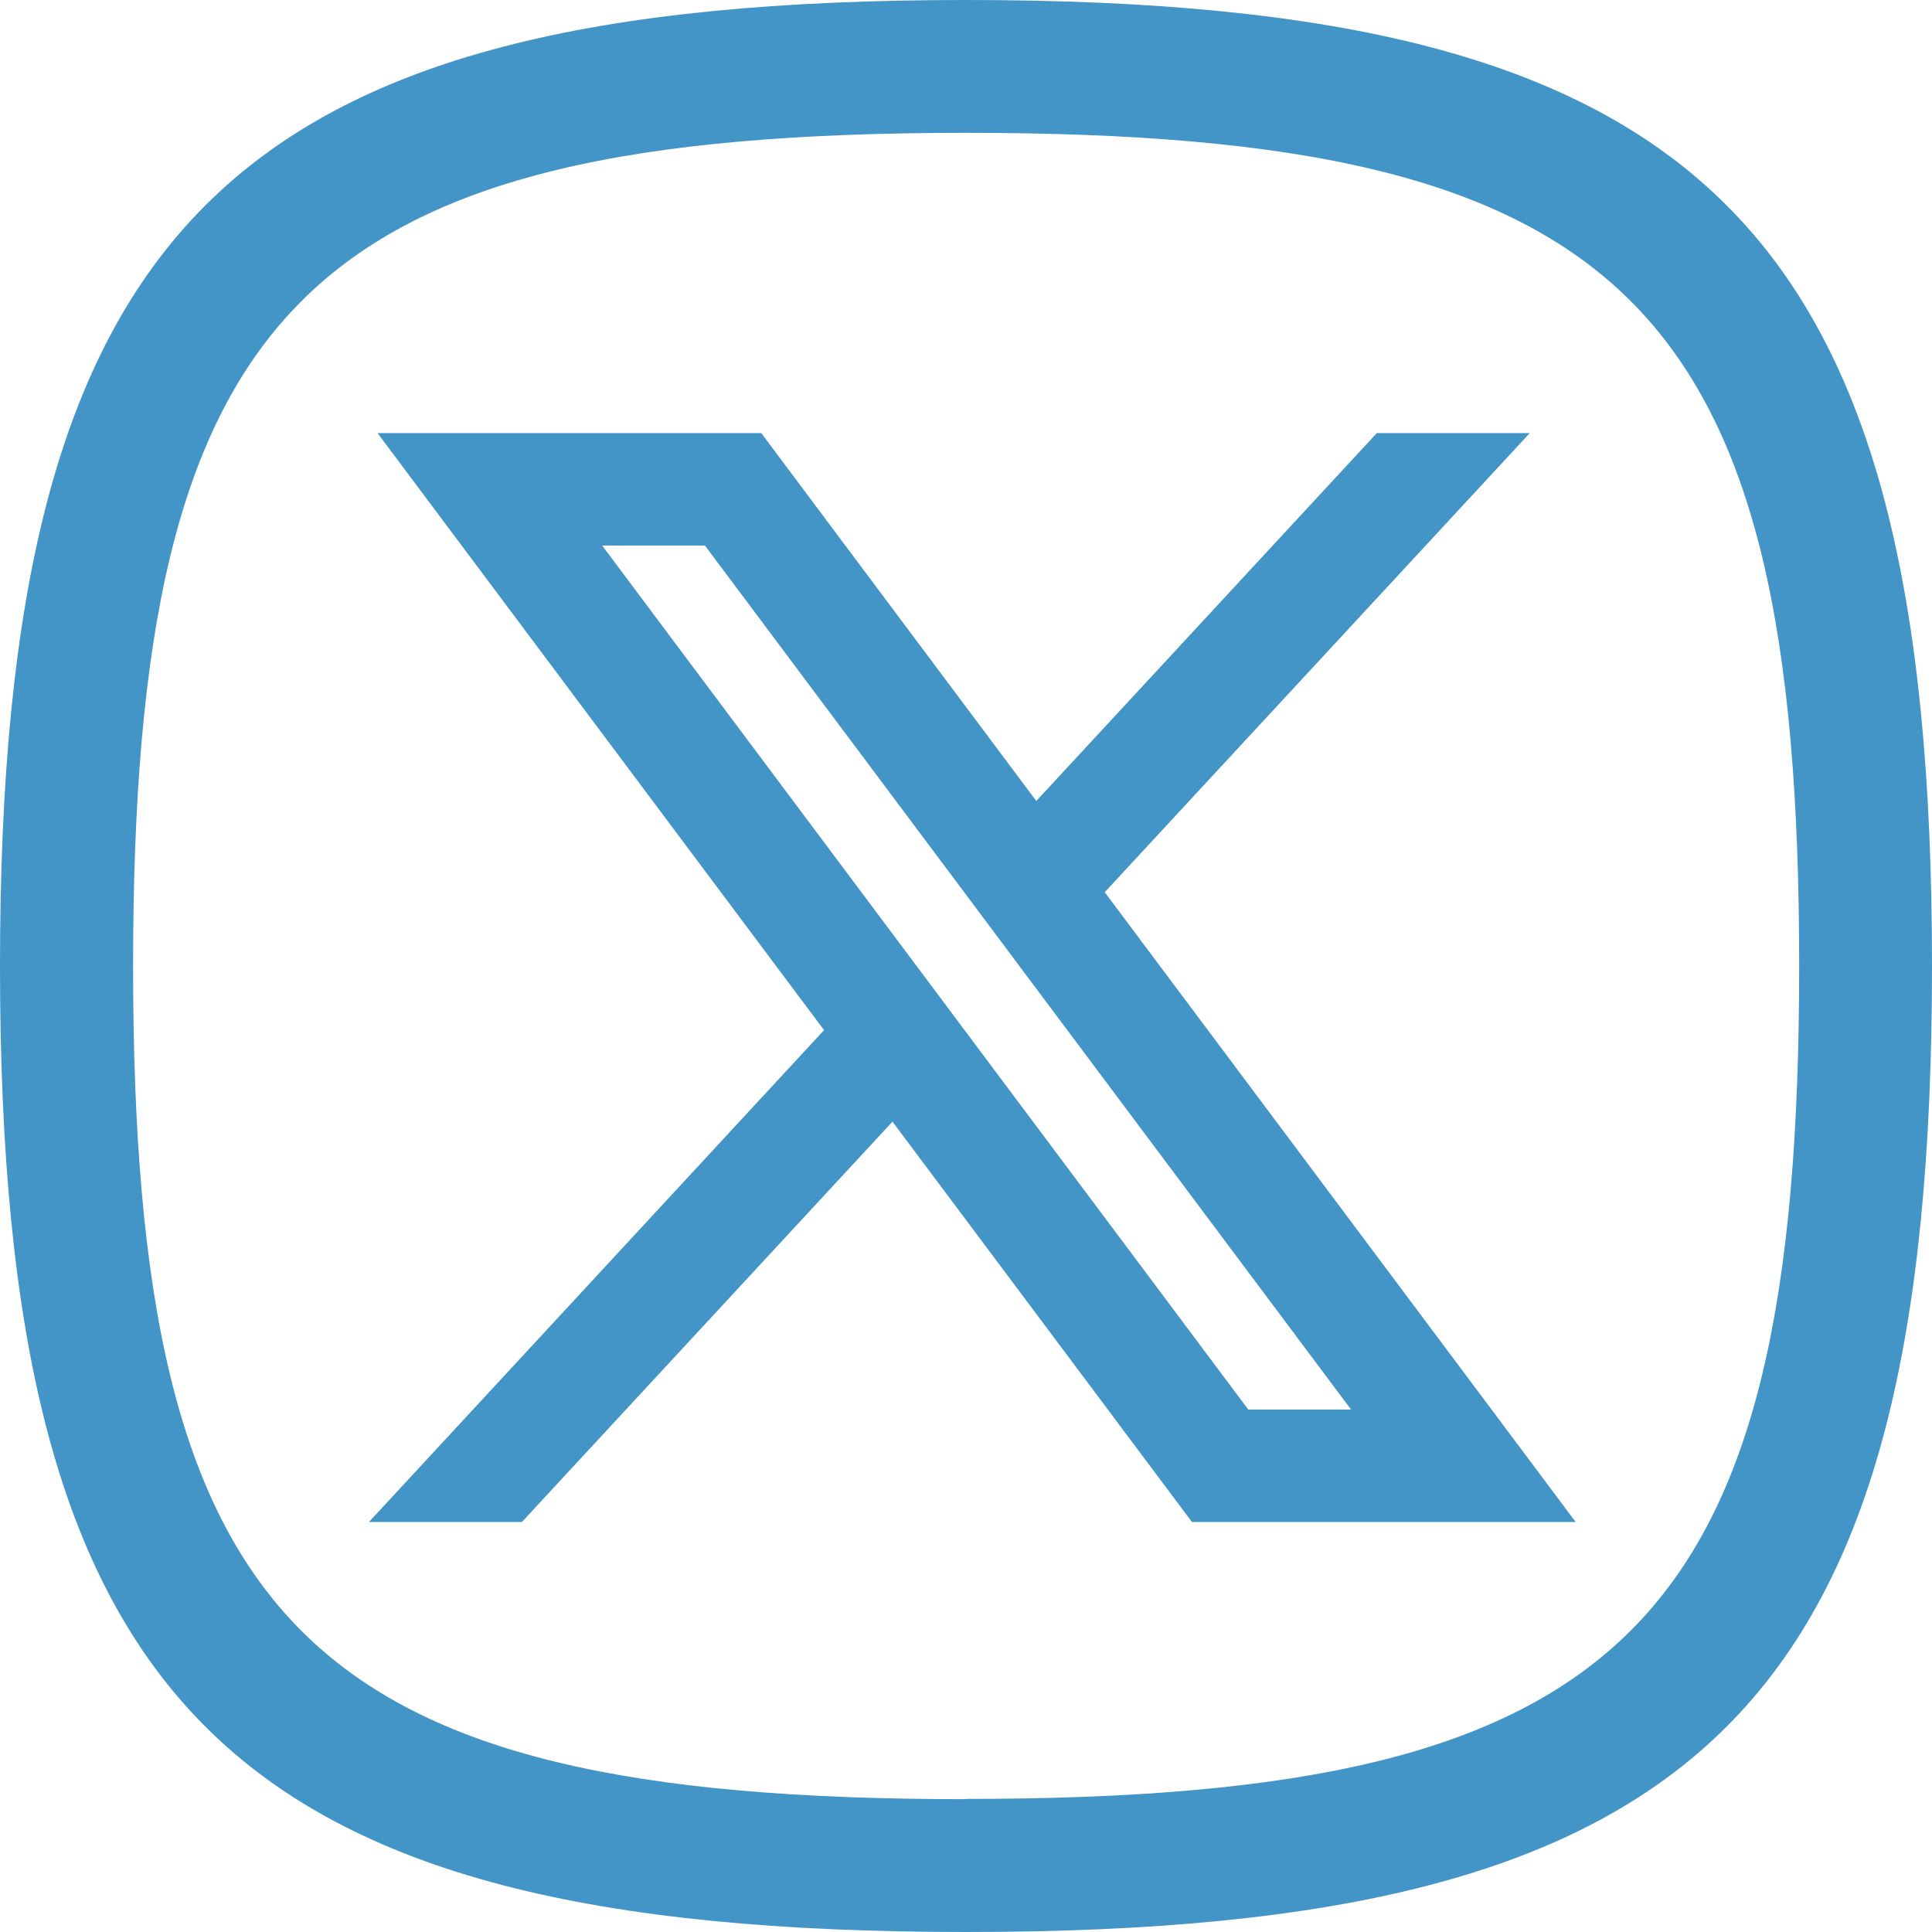
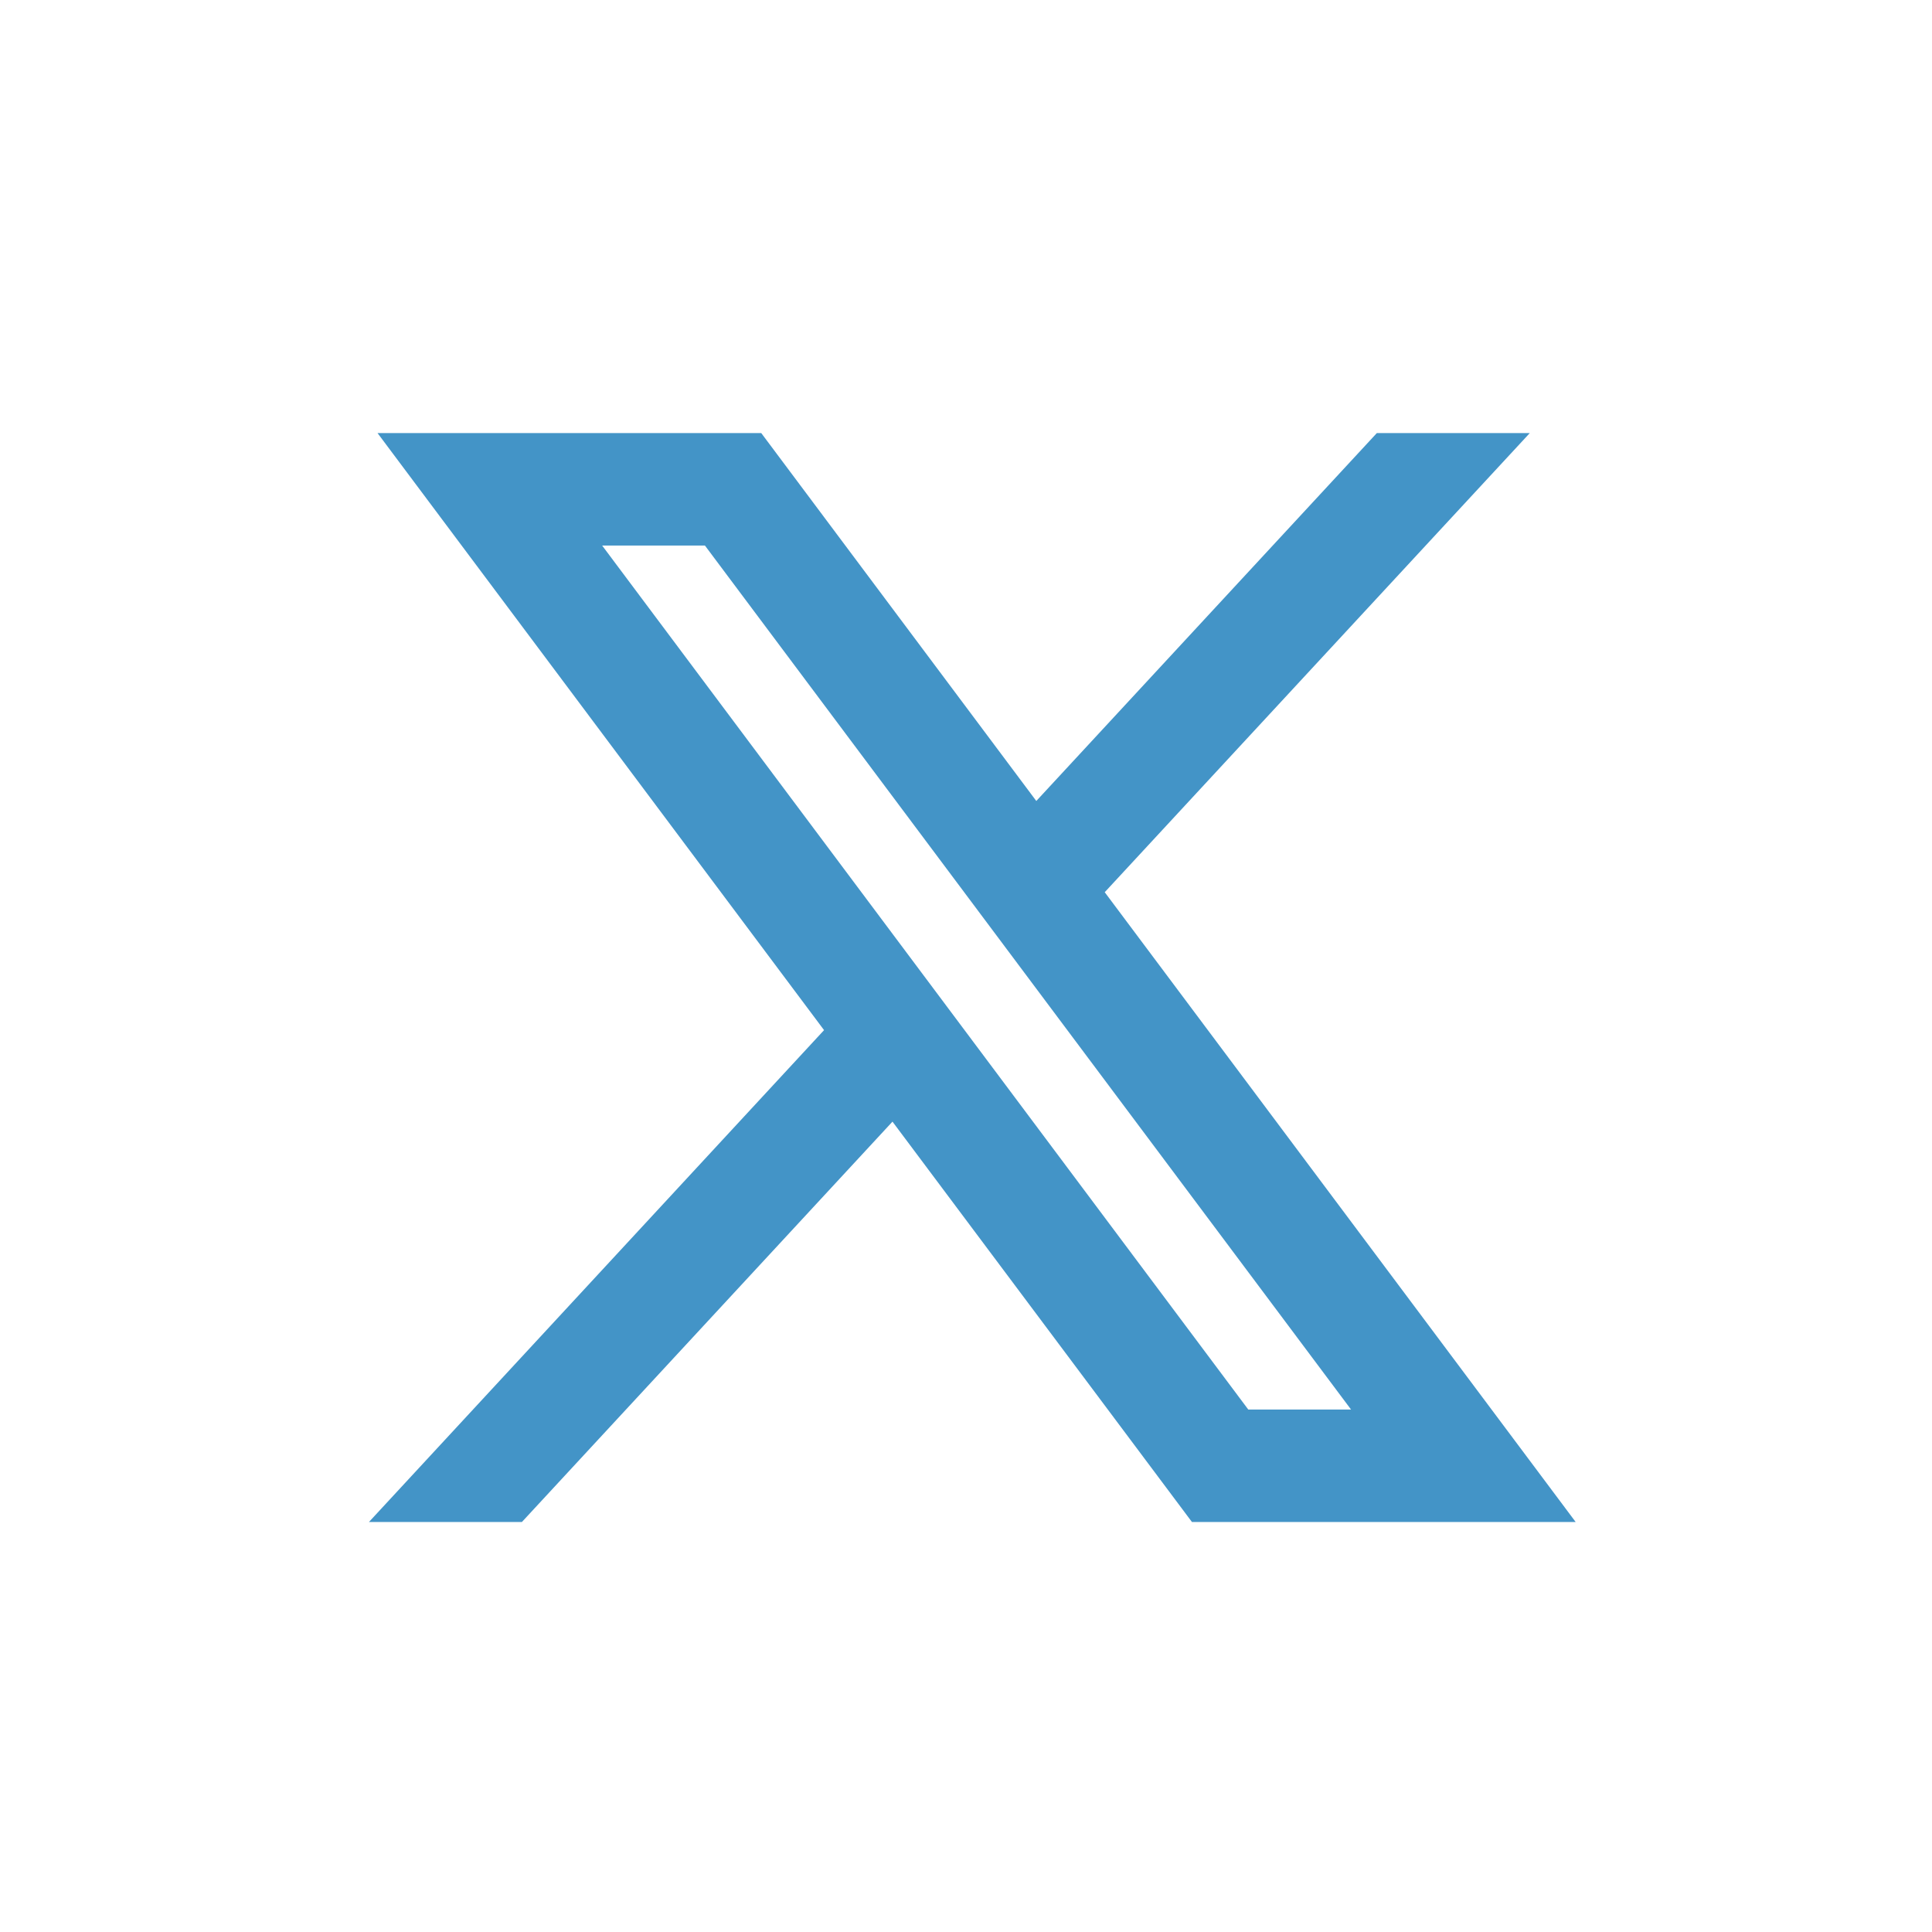
<svg xmlns="http://www.w3.org/2000/svg" id="b" data-name="Layer 2" viewBox="0 0 72 72">
  <defs>
    <style>
      .d {
        stroke-width: 0px;
      }
    </style>
  </defs>
  <g id="c" data-name="Layer 1" fill="#4394C7">
    <g>
      <path class="d" d="m57.01,16.14h-5.7l-12.69,13.71-10.25-13.71h-14.3l16.64,22.25-16.96,18.33h5.7l13.81-14.92,11.16,14.92h14.3l-17.55-23.47,15.84-17.11Zm-6.66,36.39h-3.83L22.44,20.33h3.83l24.08,32.2Z" />
-       <path class="d" d="m36,0C8.41,0,0,8.41,0,36s8.41,36,36,36,36-8.41,36-36S63.59,0,36,0Zm0,67.05c-24.66,0-31.04-6.38-31.04-31.05S11.34,4.95,36,4.95s31.05,6.38,31.05,31.04-6.38,31.05-31.05,31.05Z" />
    </g>
  </g>
</svg>